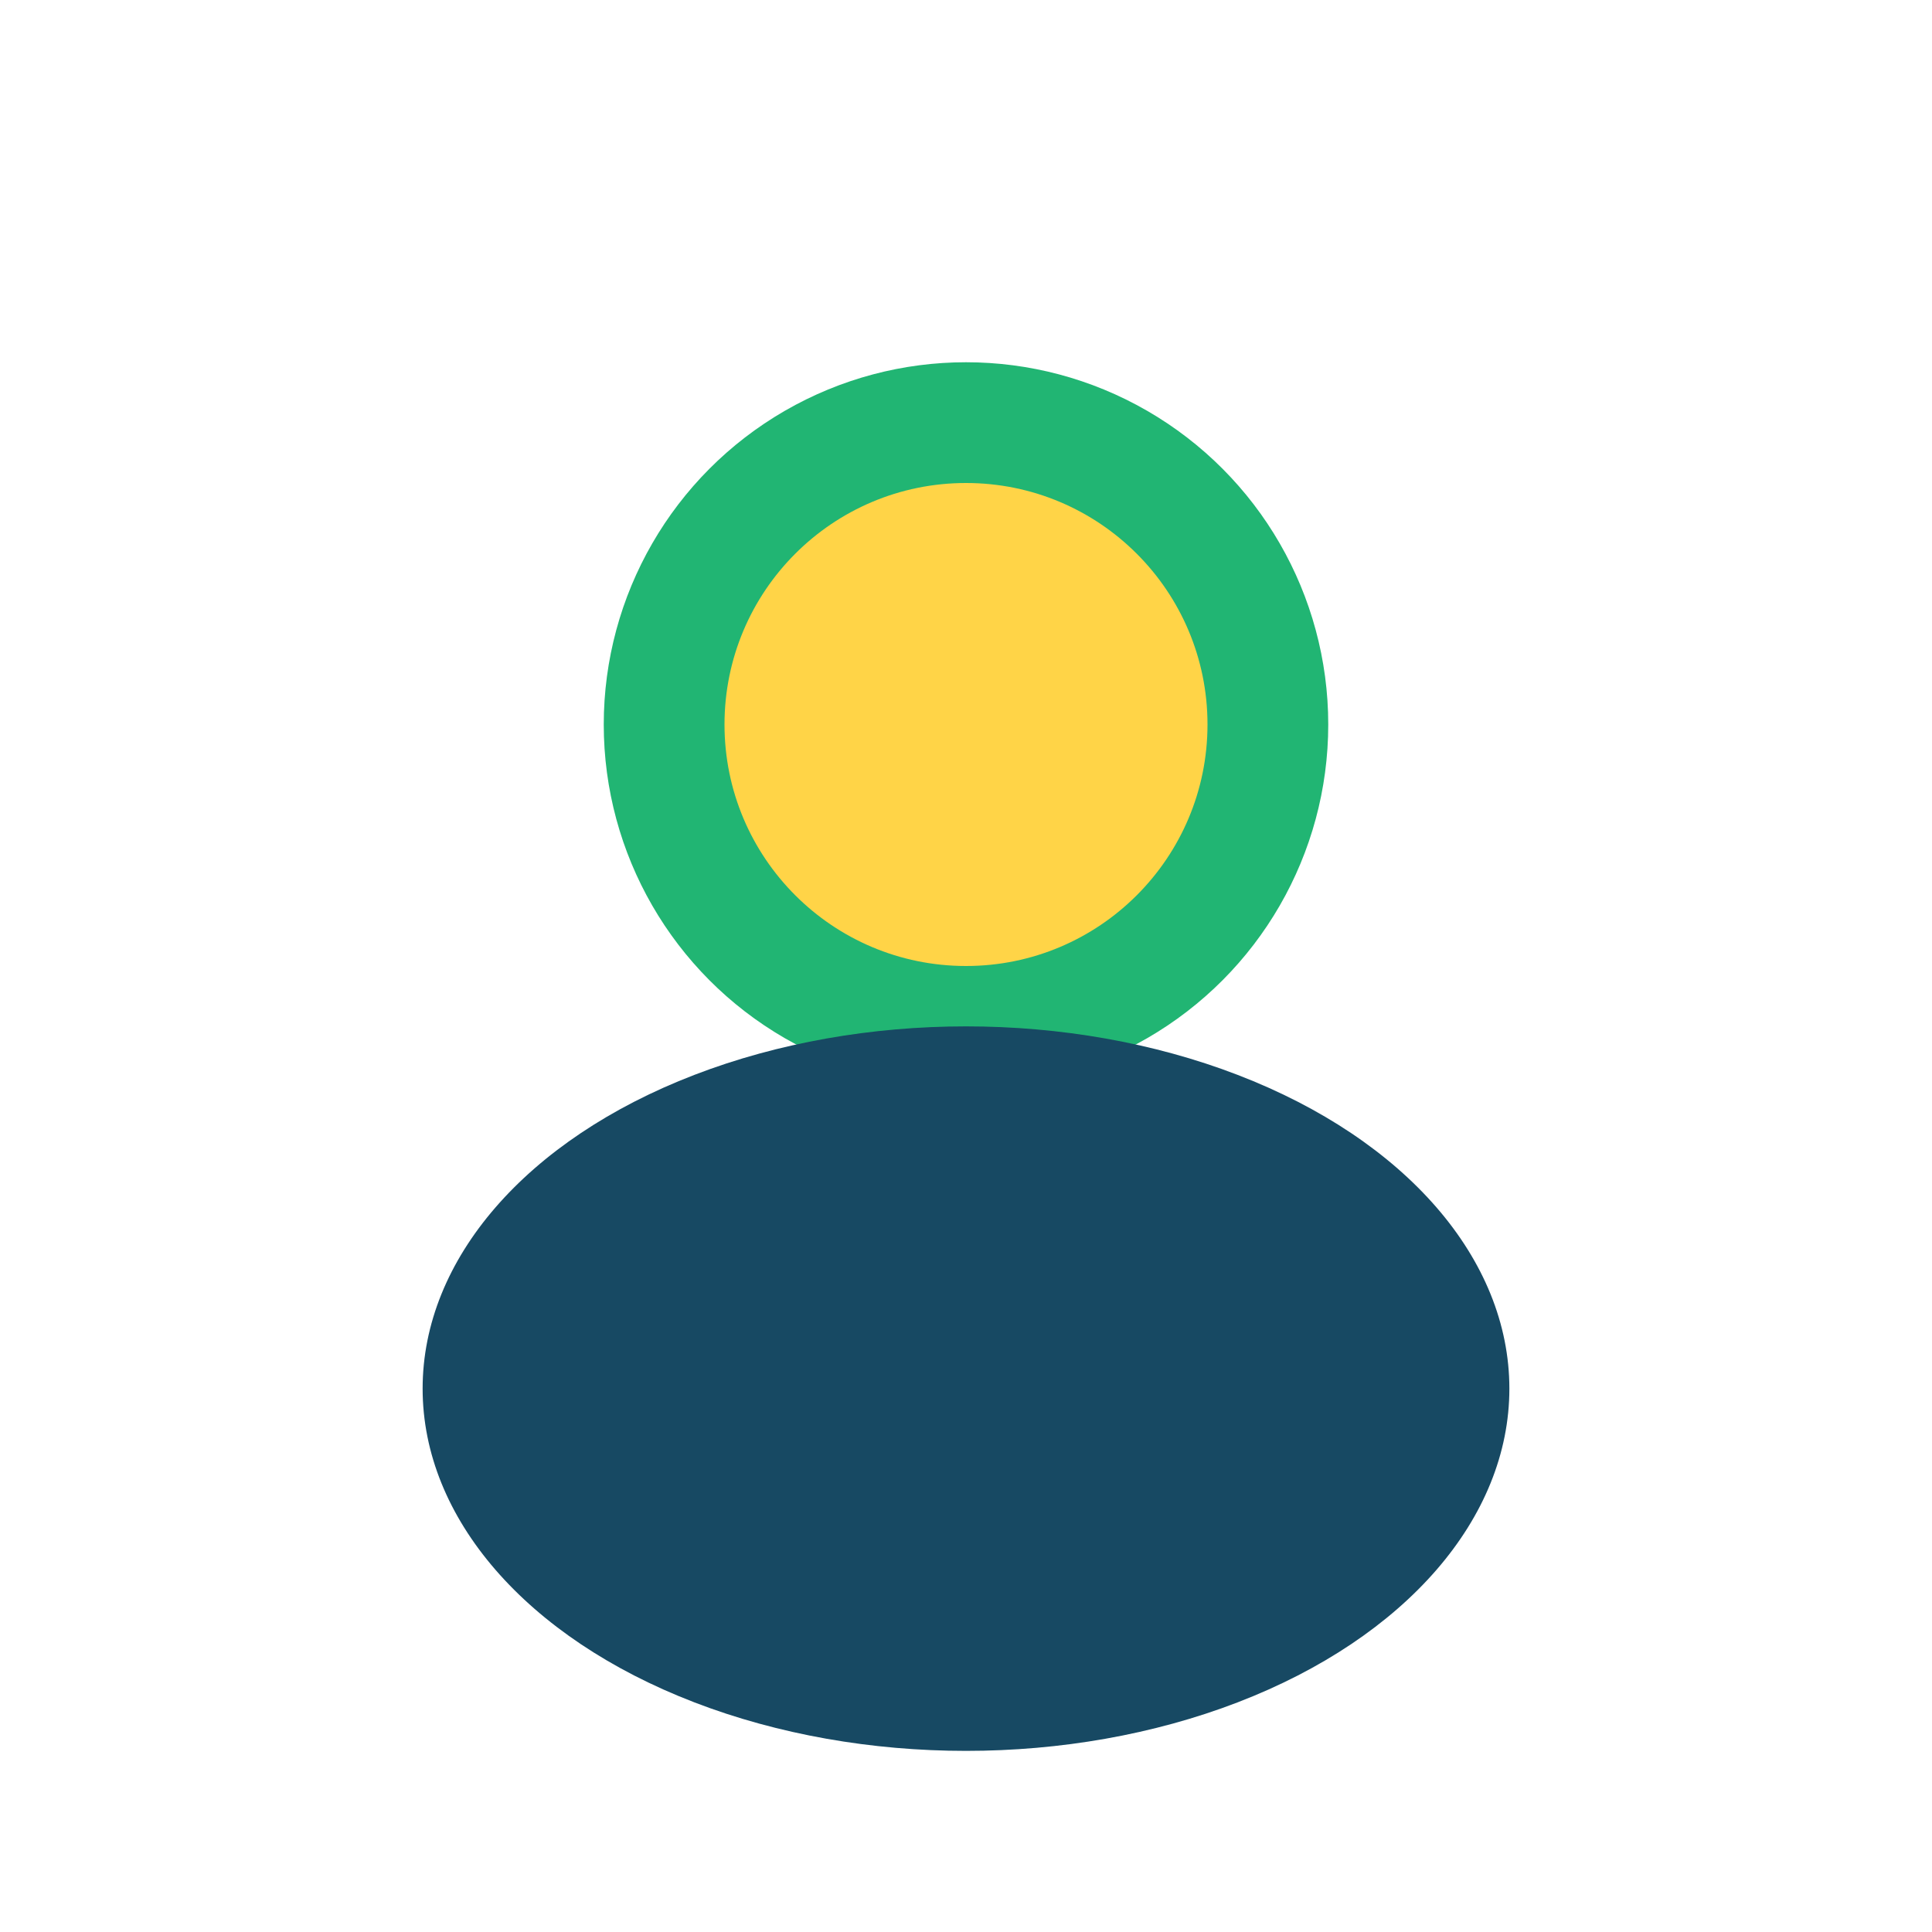
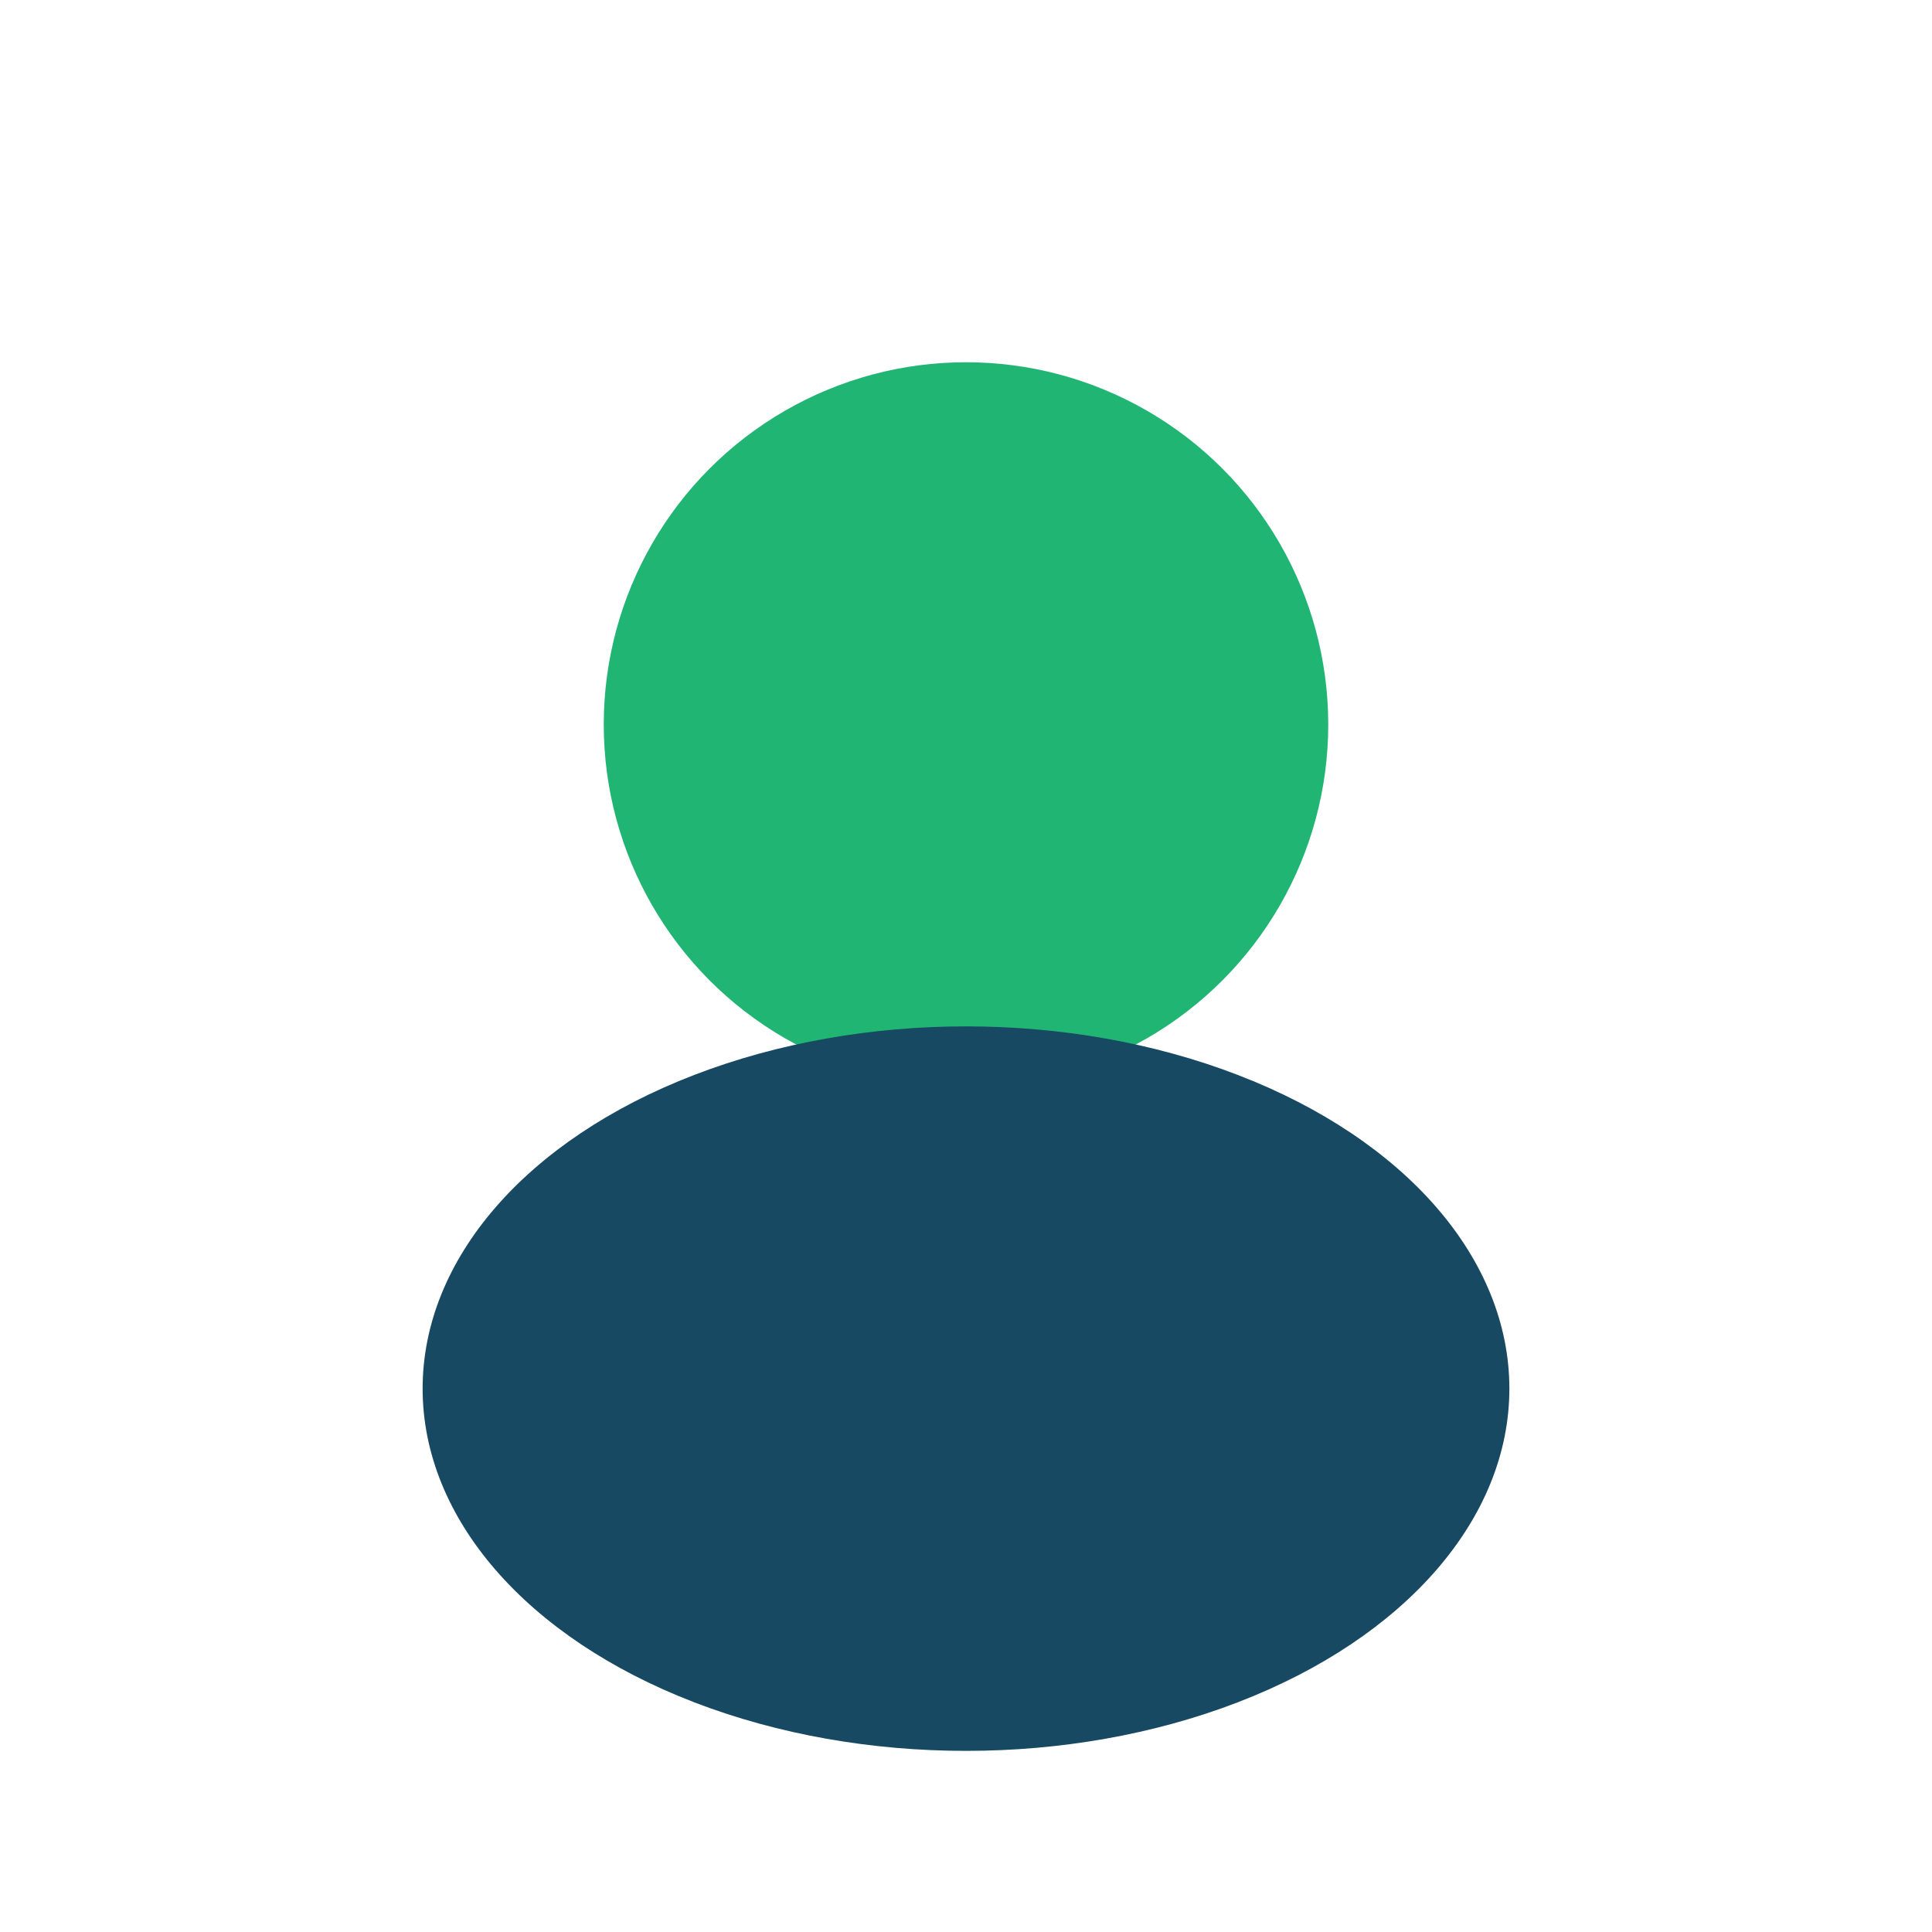
<svg xmlns="http://www.w3.org/2000/svg" width="32" height="32" viewBox="0 0 32 32">
  <circle cx="16" cy="12" r="6" fill="#21B573" />
  <ellipse cx="16" cy="23" rx="9" ry="6" fill="#174963" />
-   <circle cx="16" cy="12" r="4" fill="#FFD447" />
</svg>